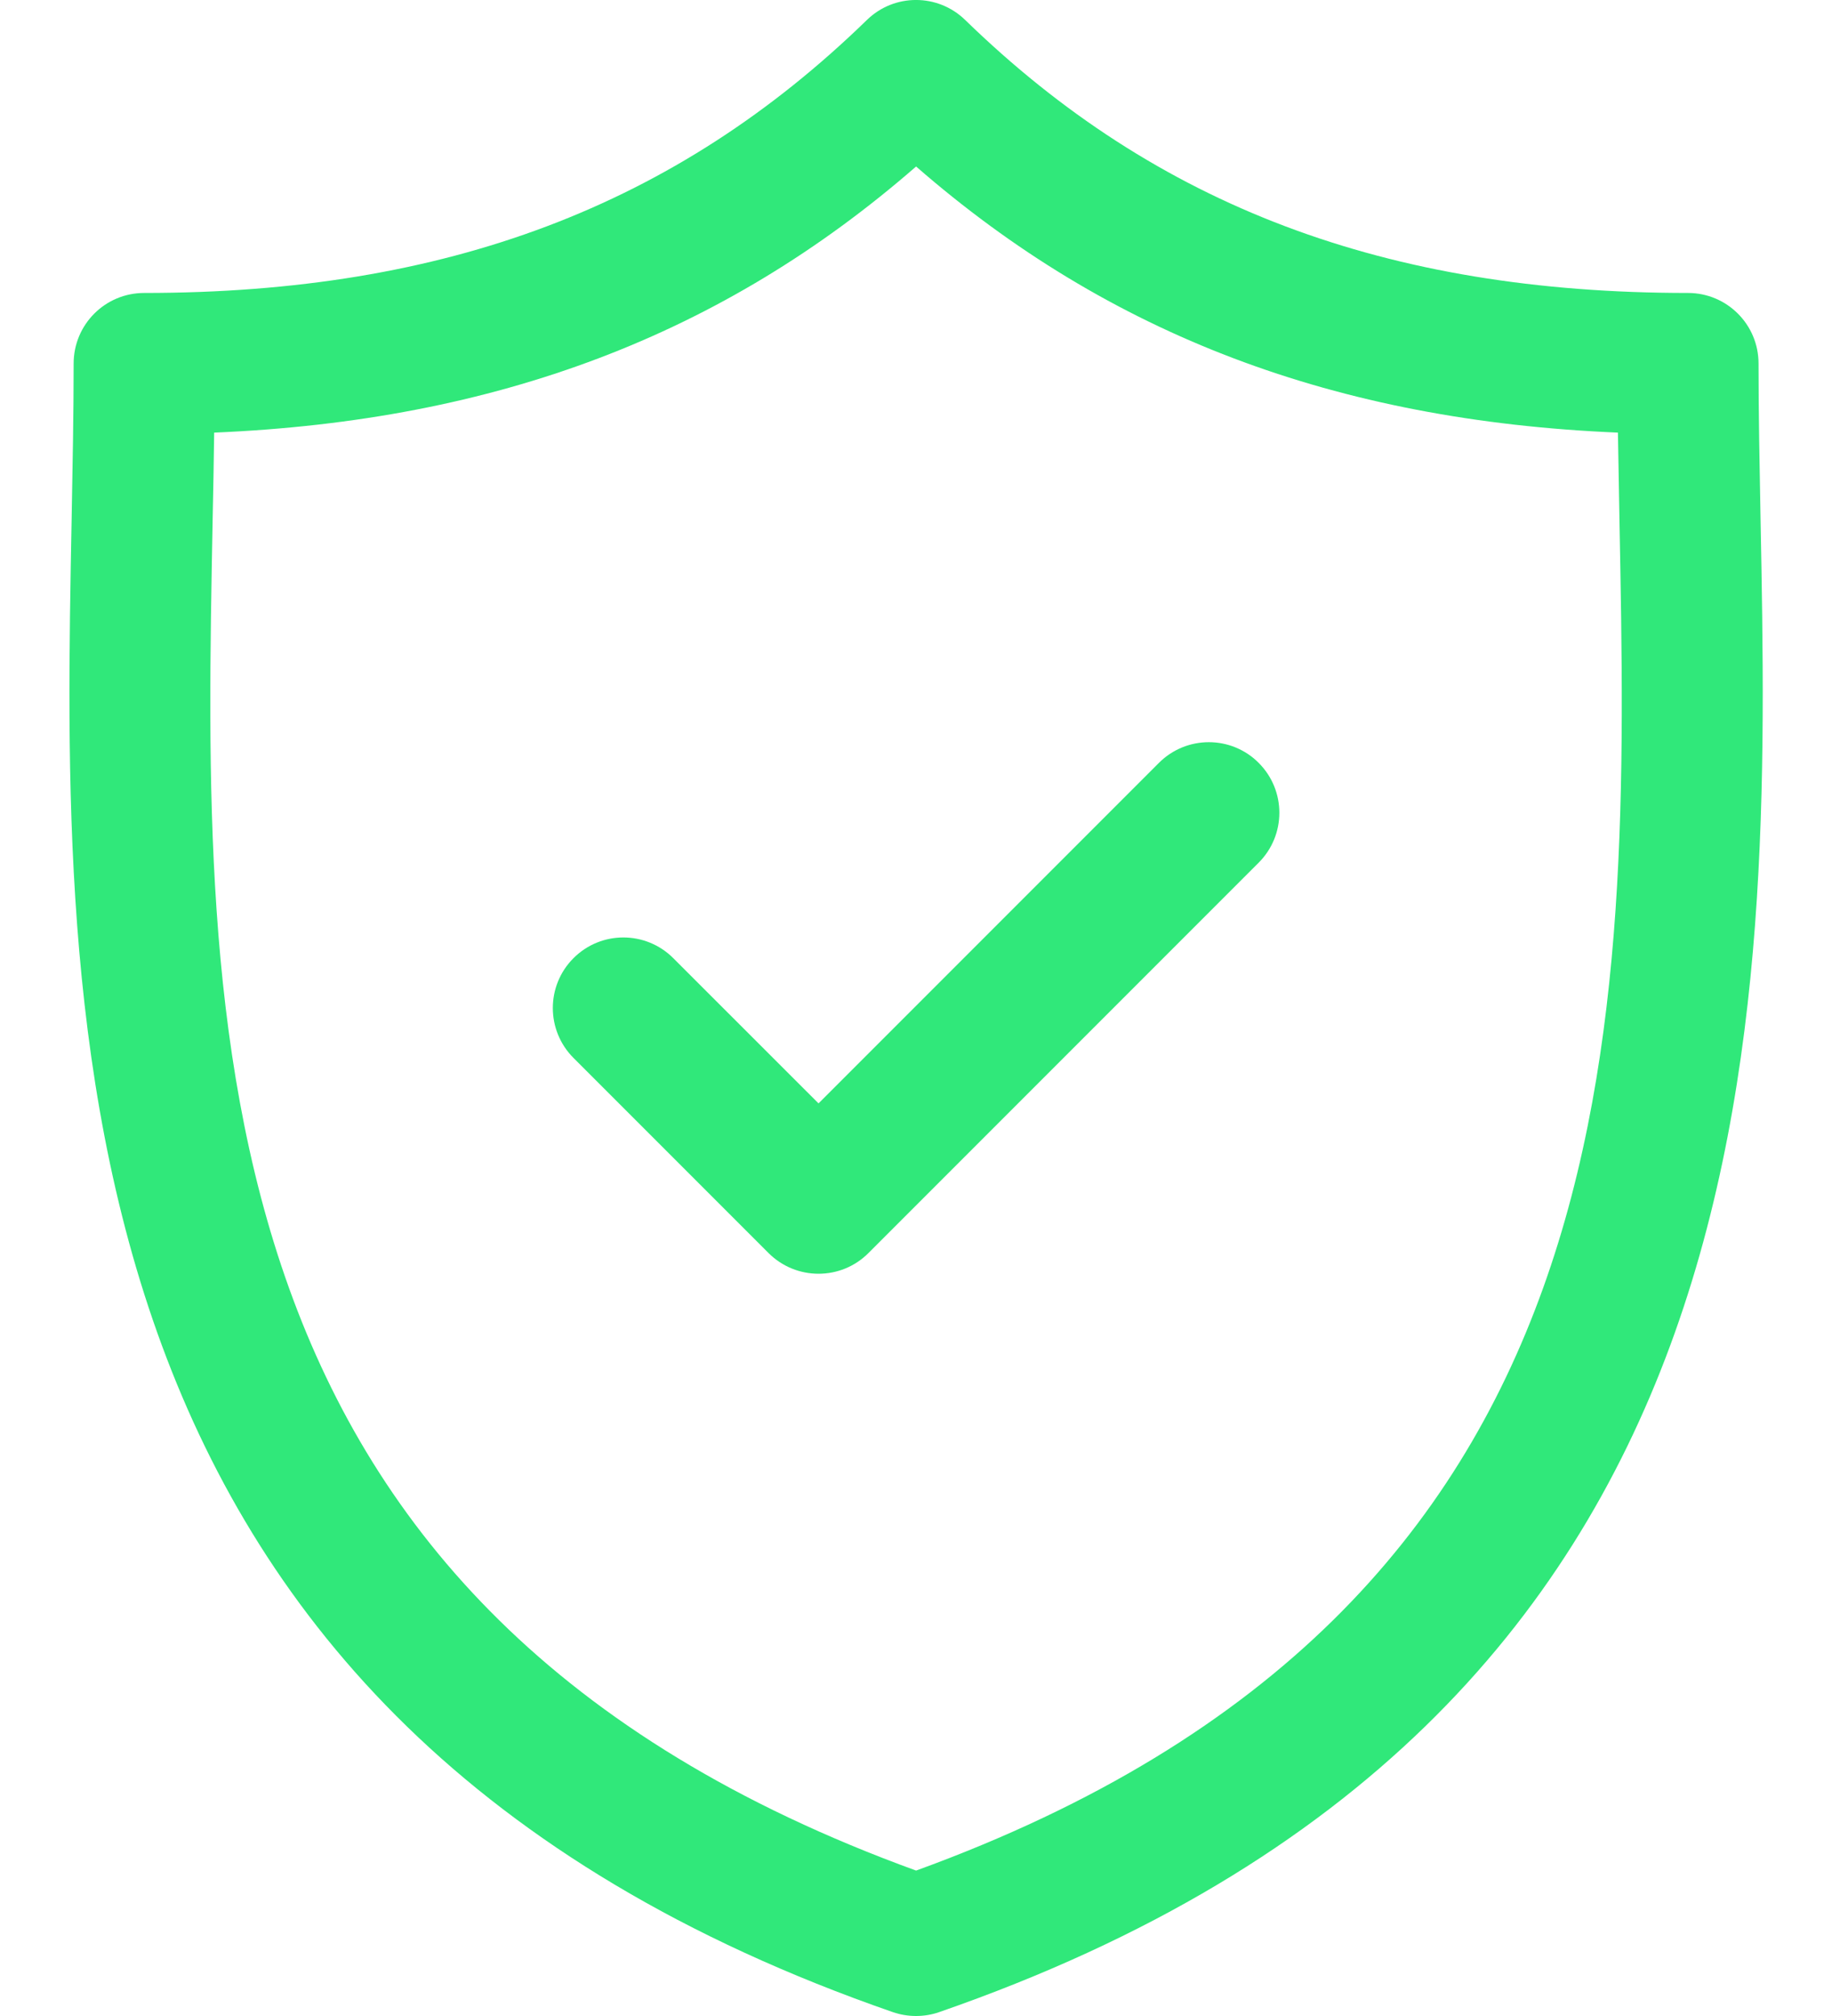
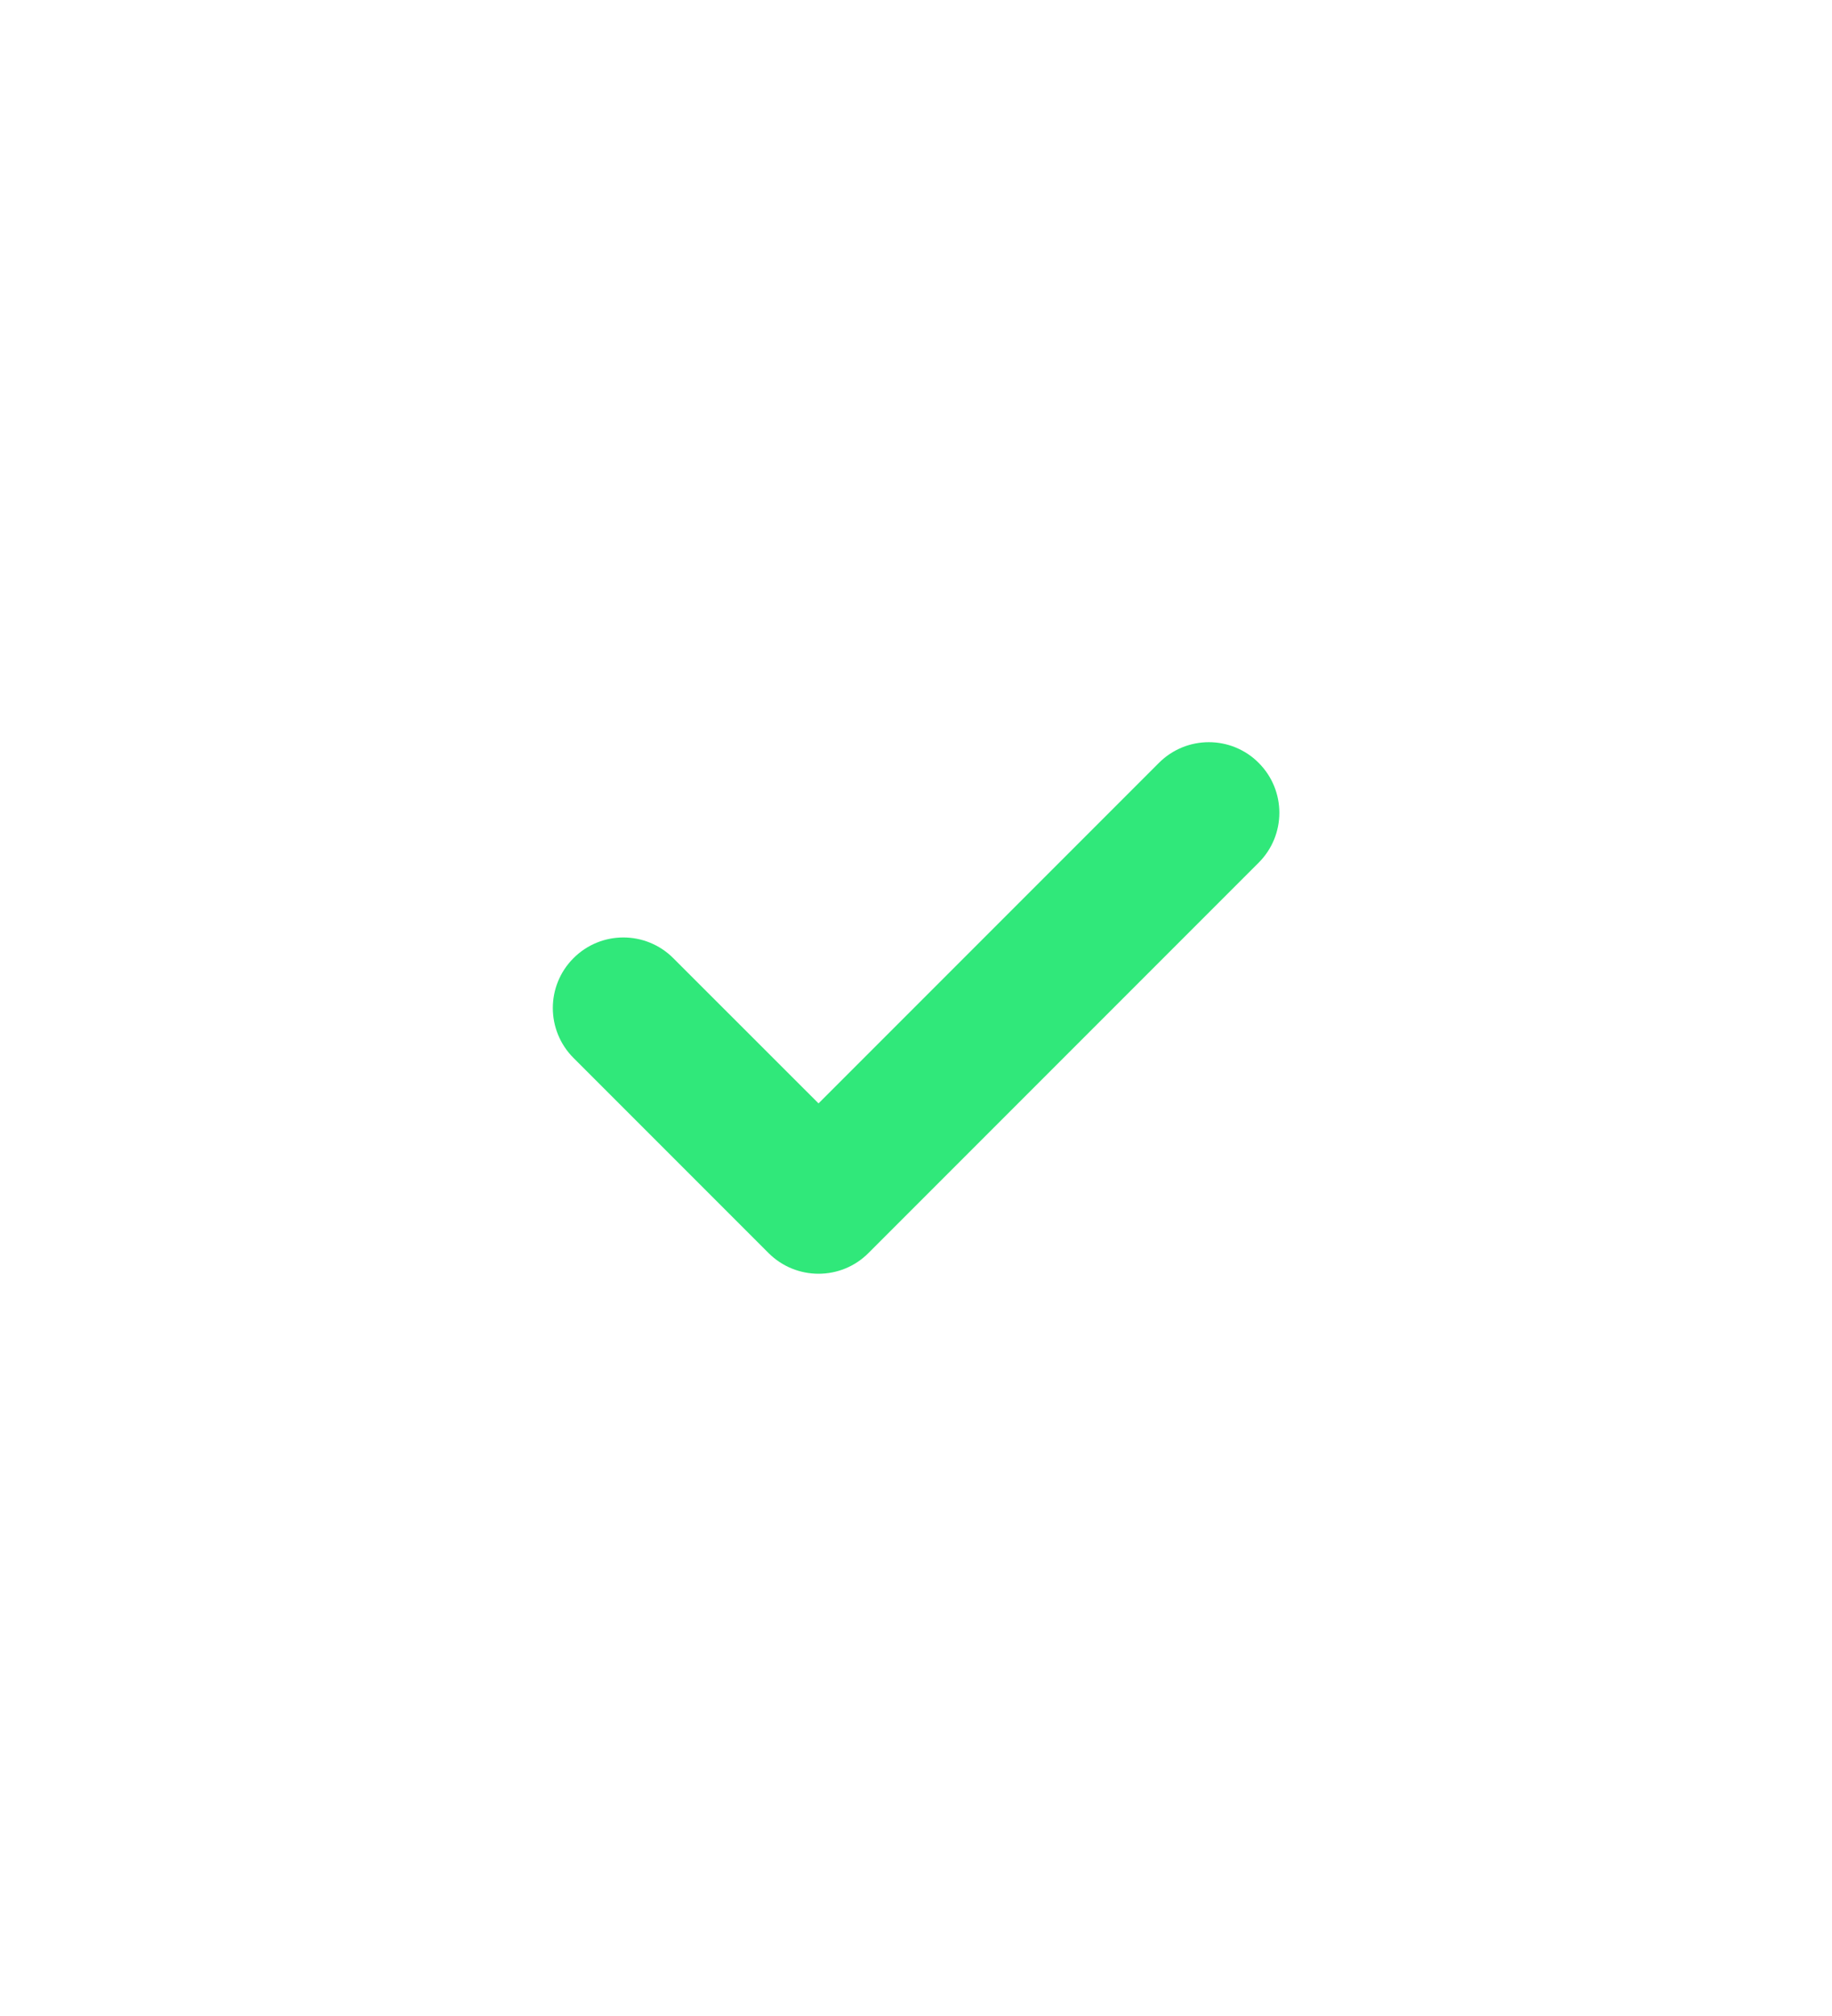
<svg xmlns="http://www.w3.org/2000/svg" width="20" height="22" viewBox="0 0 20 22" fill="none">
-   <path d="M19.22 5.665C19.209 5.071 19.198 4.51 19.198 3.967C19.198 3.541 18.853 3.197 18.428 3.197C15.135 3.197 12.627 2.25 10.537 0.218C10.238 -0.073 9.762 -0.073 9.464 0.218C7.374 2.25 4.867 3.197 1.574 3.197C1.148 3.197 0.804 3.541 0.804 3.967C0.804 4.51 0.793 5.071 0.782 5.665C0.676 11.193 0.531 18.763 9.748 21.958C9.83 21.986 9.915 22 10 22C10.086 22 10.171 21.986 10.252 21.958C19.47 18.763 19.326 11.192 19.22 5.665ZM10.001 20.413C2.096 17.541 2.215 11.251 2.321 5.694C2.328 5.361 2.334 5.038 2.338 4.721C5.423 4.591 7.889 3.656 10.001 1.817C12.112 3.656 14.579 4.591 17.663 4.721C17.668 5.038 17.674 5.361 17.68 5.694C17.786 11.251 17.906 17.541 10.001 20.413Z" fill="#30E87A" />
  <path d="M12.652 8.325L8.936 12.041L7.35 10.456C7.049 10.155 6.561 10.155 6.261 10.456C5.96 10.756 5.96 11.244 6.261 11.545L8.391 13.675C8.542 13.825 8.739 13.9 8.936 13.9C9.133 13.9 9.33 13.825 9.48 13.675L13.741 9.414C14.042 9.113 14.042 8.626 13.741 8.325C13.441 8.024 12.953 8.024 12.652 8.325Z" fill="#30E87A" />
</svg>